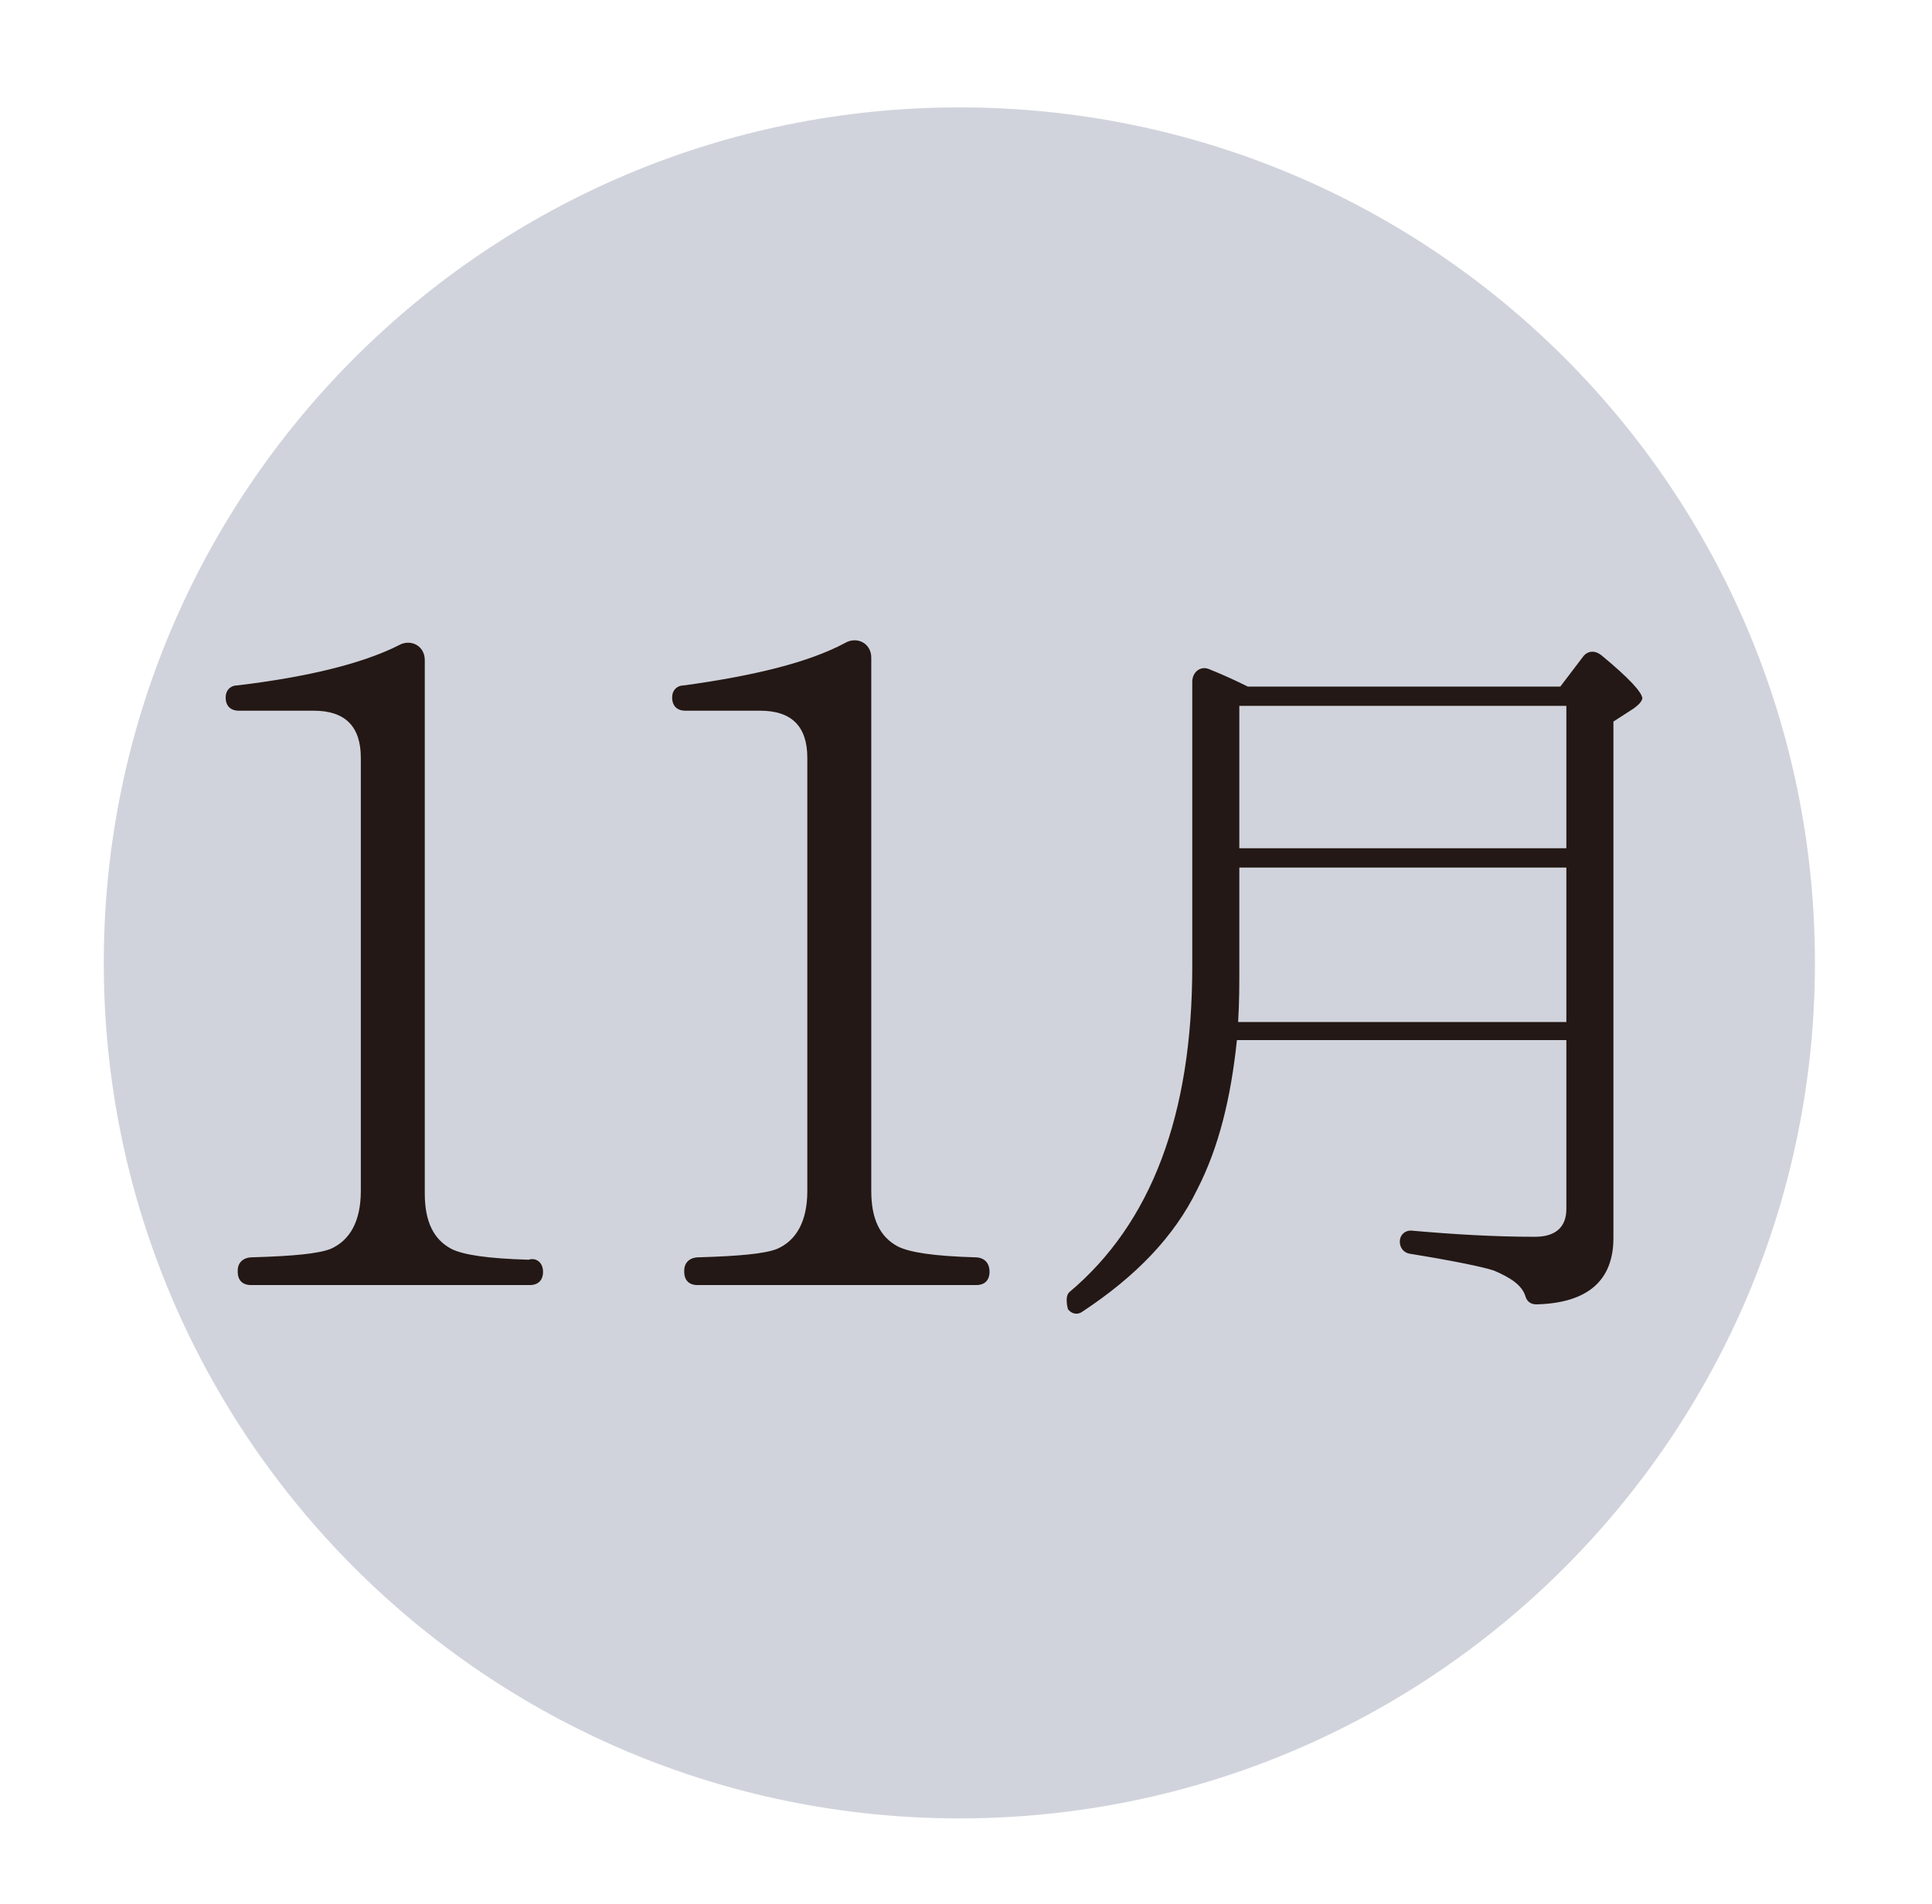
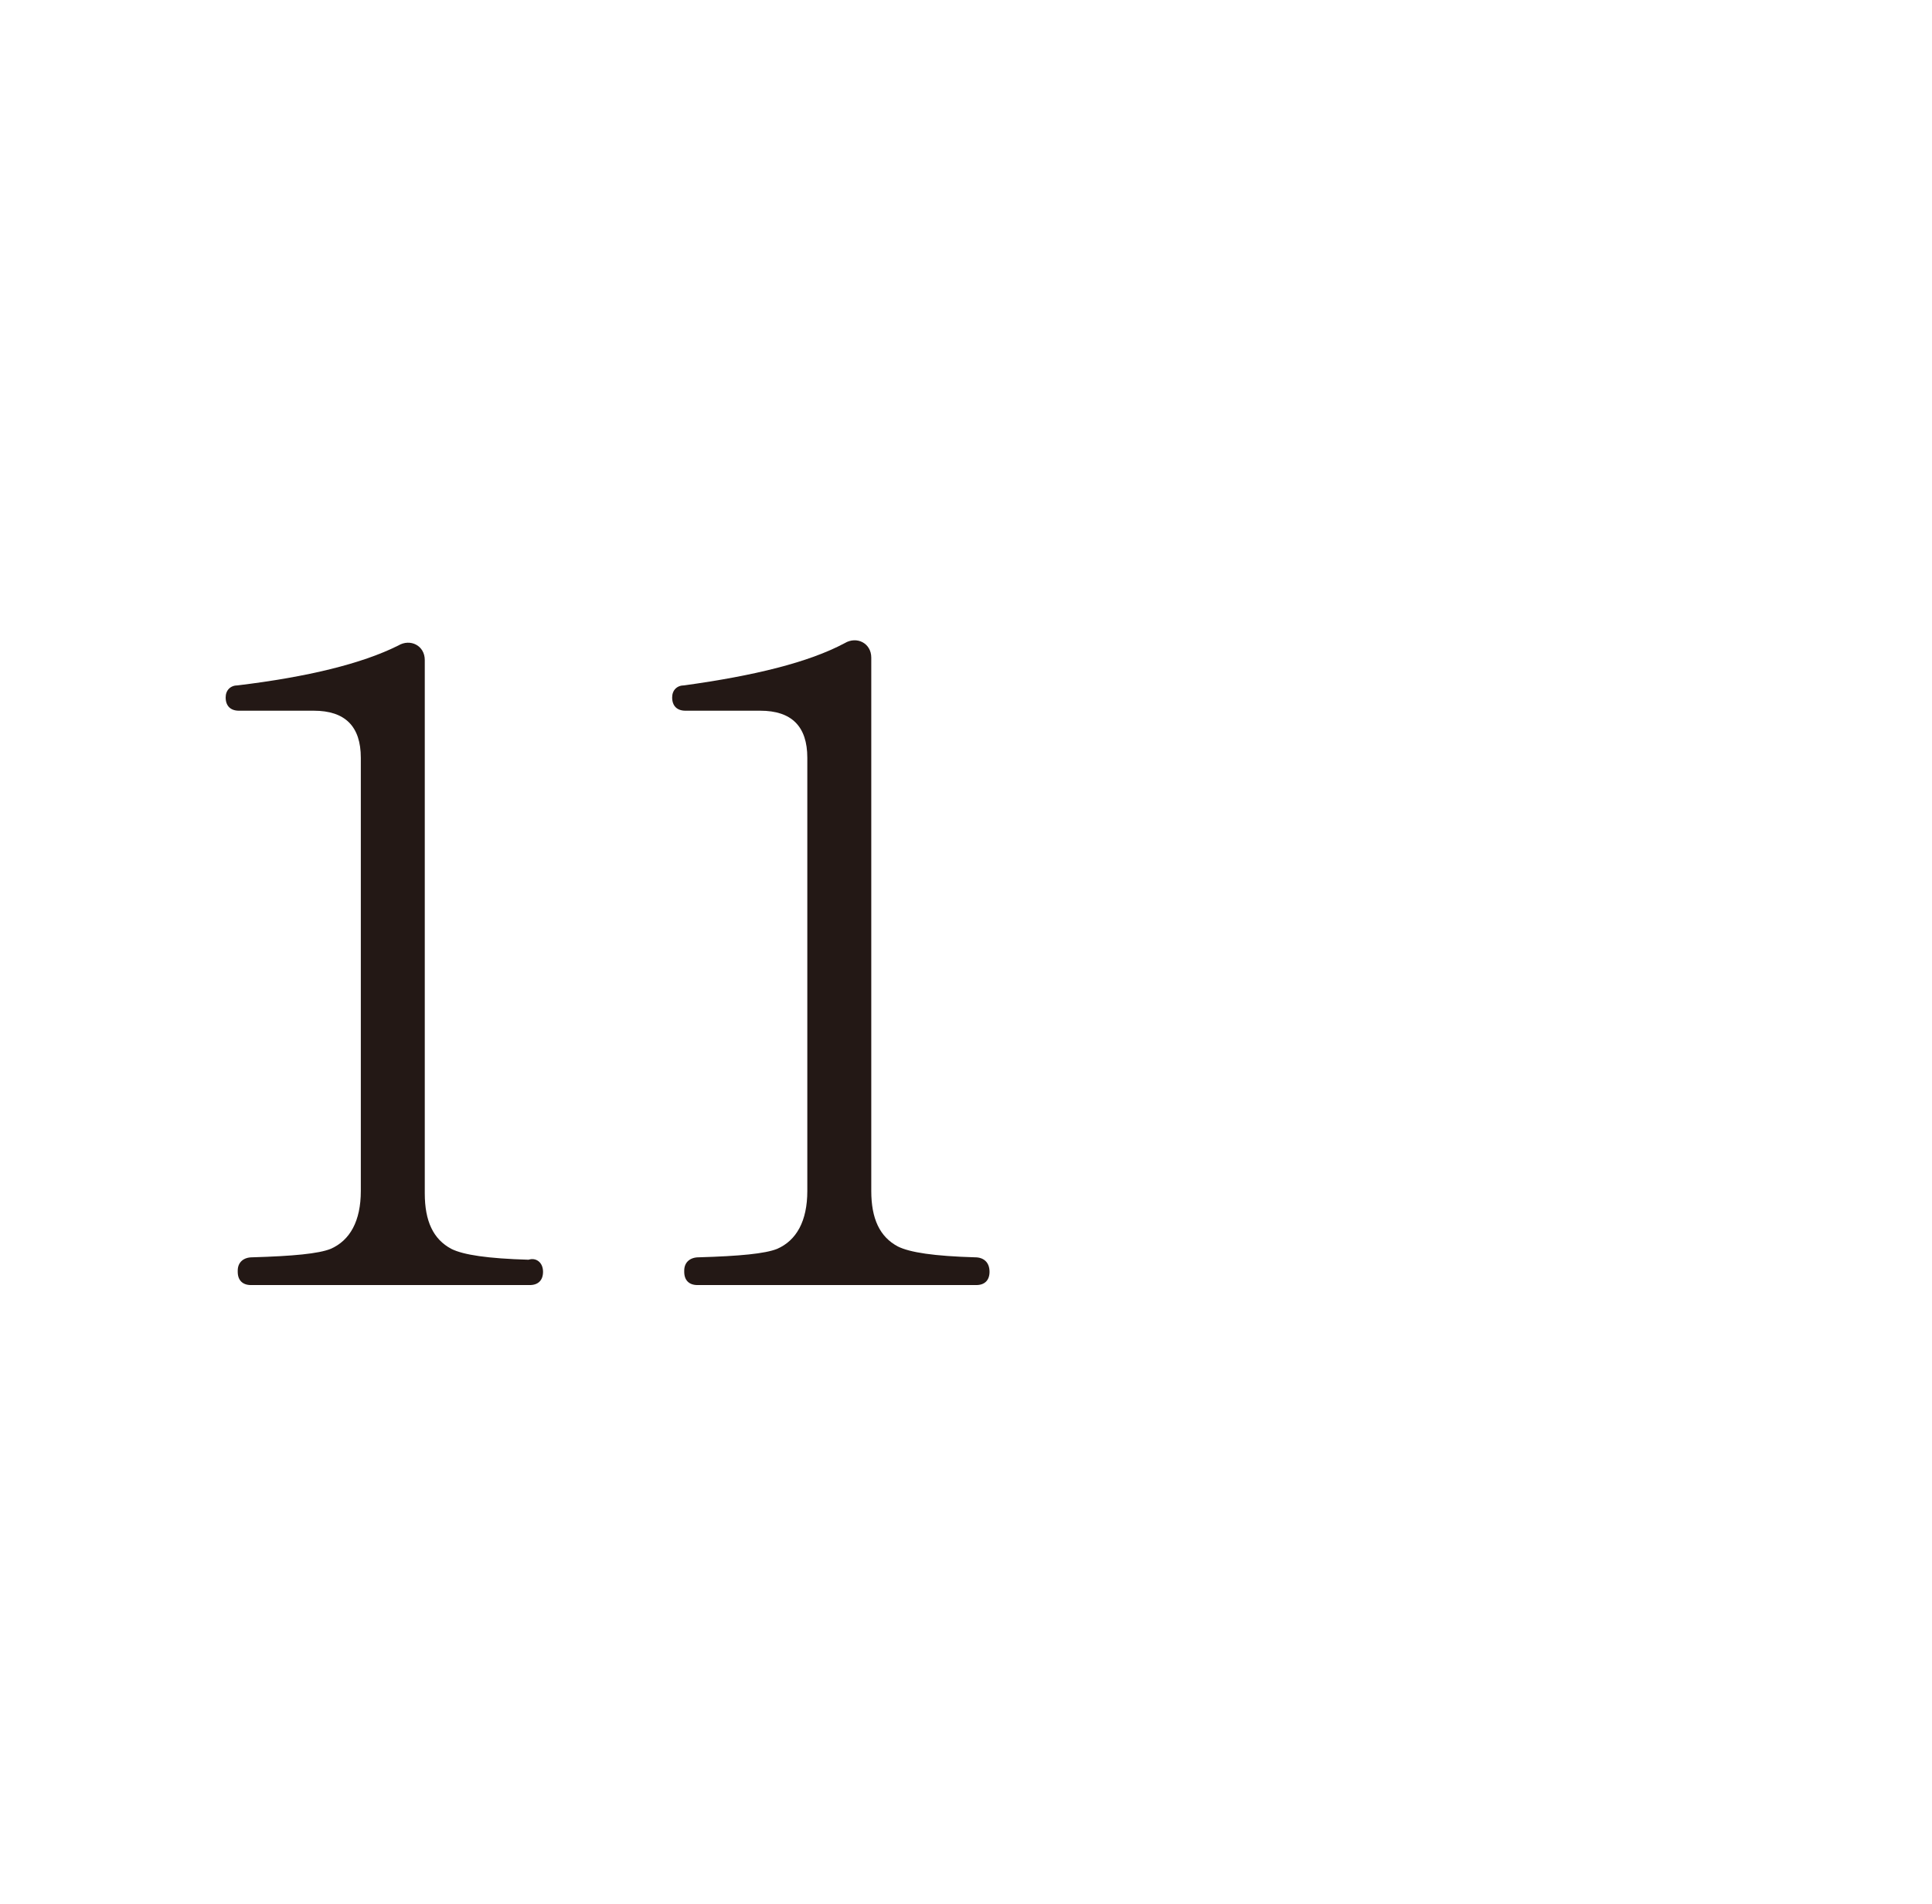
<svg xmlns="http://www.w3.org/2000/svg" version="1.1" id="レイヤー_1" x="0px" y="0px" viewBox="0 0 160.1 157.8" style="enable-background:new 0 0 160.1 157.8;" xml:space="preserve">
  <style type="text/css">
	.st0{fill:#D1D3DC;}
	.st1{fill:#231815;}
</style>
-   <path class="st0" d="M150.4,79.8c0,39.1-31.7,70.9-70.9,70.9c-39.1,0-70.9-31.7-70.9-70.9c0-39.1,31.7-70.9,70.9-70.9  C118.7,8.9,150.4,40.6,150.4,79.8z" />
  <g>
    <path class="st1" d="M45,105.4c0,0.7-0.4,1.1-1.1,1.1H20.8c-0.7,0-1.1-0.4-1.1-1.1v-0.1c0-0.7,0.5-1.1,1.2-1.1   c3.4-0.1,5.5-0.3,6.5-0.7c1.6-0.7,2.5-2.3,2.5-4.8V62.8c0-2.6-1.3-3.9-3.9-3.9h-6.2c-0.7,0-1.1-0.4-1.1-1.1c0-0.6,0.4-1,1-1   c5.8-0.7,10.3-1.8,13.3-3.3c1-0.6,2.2,0,2.2,1.2v44.2c0,2.3,0.7,3.8,2.2,4.6c1,0.5,3,0.8,6.4,0.9C44.4,104.2,45,104.6,45,105.4   L45,105.4z" />
    <path class="st1" d="M82,105.4c0,0.7-0.4,1.1-1.1,1.1H57.8c-0.7,0-1.1-0.4-1.1-1.1v-0.1c0-0.7,0.5-1.1,1.2-1.1   c3.4-0.1,5.5-0.3,6.5-0.7c1.6-0.7,2.5-2.3,2.5-4.8V62.8c0-2.6-1.3-3.9-3.9-3.9h-6.2c-0.7,0-1.1-0.4-1.1-1.1c0-0.6,0.4-1,1-1   C62.5,56,67,54.9,70,53.3c1-0.6,2.2,0,2.2,1.2v44.2c0,2.3,0.7,3.8,2.2,4.6c1,0.5,3,0.8,6.4,0.9C81.5,104.2,82,104.6,82,105.4   L82,105.4z" />
-     <path class="st1" d="M135.4,58.7l-1.7,1.1v42.8c0,3.5-2.1,5.4-6.4,5.5c-0.5,0-0.8-0.3-0.9-0.7c-0.3-0.9-1.2-1.5-2.6-2.1   c-0.9-0.3-3.3-0.8-7-1.4c-0.5-0.1-0.8-0.5-0.8-1c0-0.6,0.5-1,1.1-0.9c3.4,0.3,6.8,0.5,10.1,0.5c1.7,0,2.6-0.8,2.6-2.3v-14h-27.3   c-0.5,4.8-1.5,8.9-3.3,12.4c-1.9,3.9-5.1,7.2-9.5,10.1c-0.4,0.3-0.9,0.2-1.2-0.2c0,0-0.3-1,0.1-1.4c6.8-5.7,10.2-14.7,10.2-27V56.5   c0-0.8,0.7-1.4,1.5-1c1,0.4,2.1,0.9,3.1,1.4h25.9l1.9-2.5c0.4-0.5,1-0.5,1.5-0.1c2.3,1.9,3.4,3.1,3.4,3.6   C136,58.2,135.8,58.4,135.4,58.7z M129.8,84.7V71.9h-27.1v8.3c0,1.4,0,2.9-0.1,4.5H129.8z M129.8,70.3V58.5h-27.1v11.8H129.8z" />
  </g>
</svg>